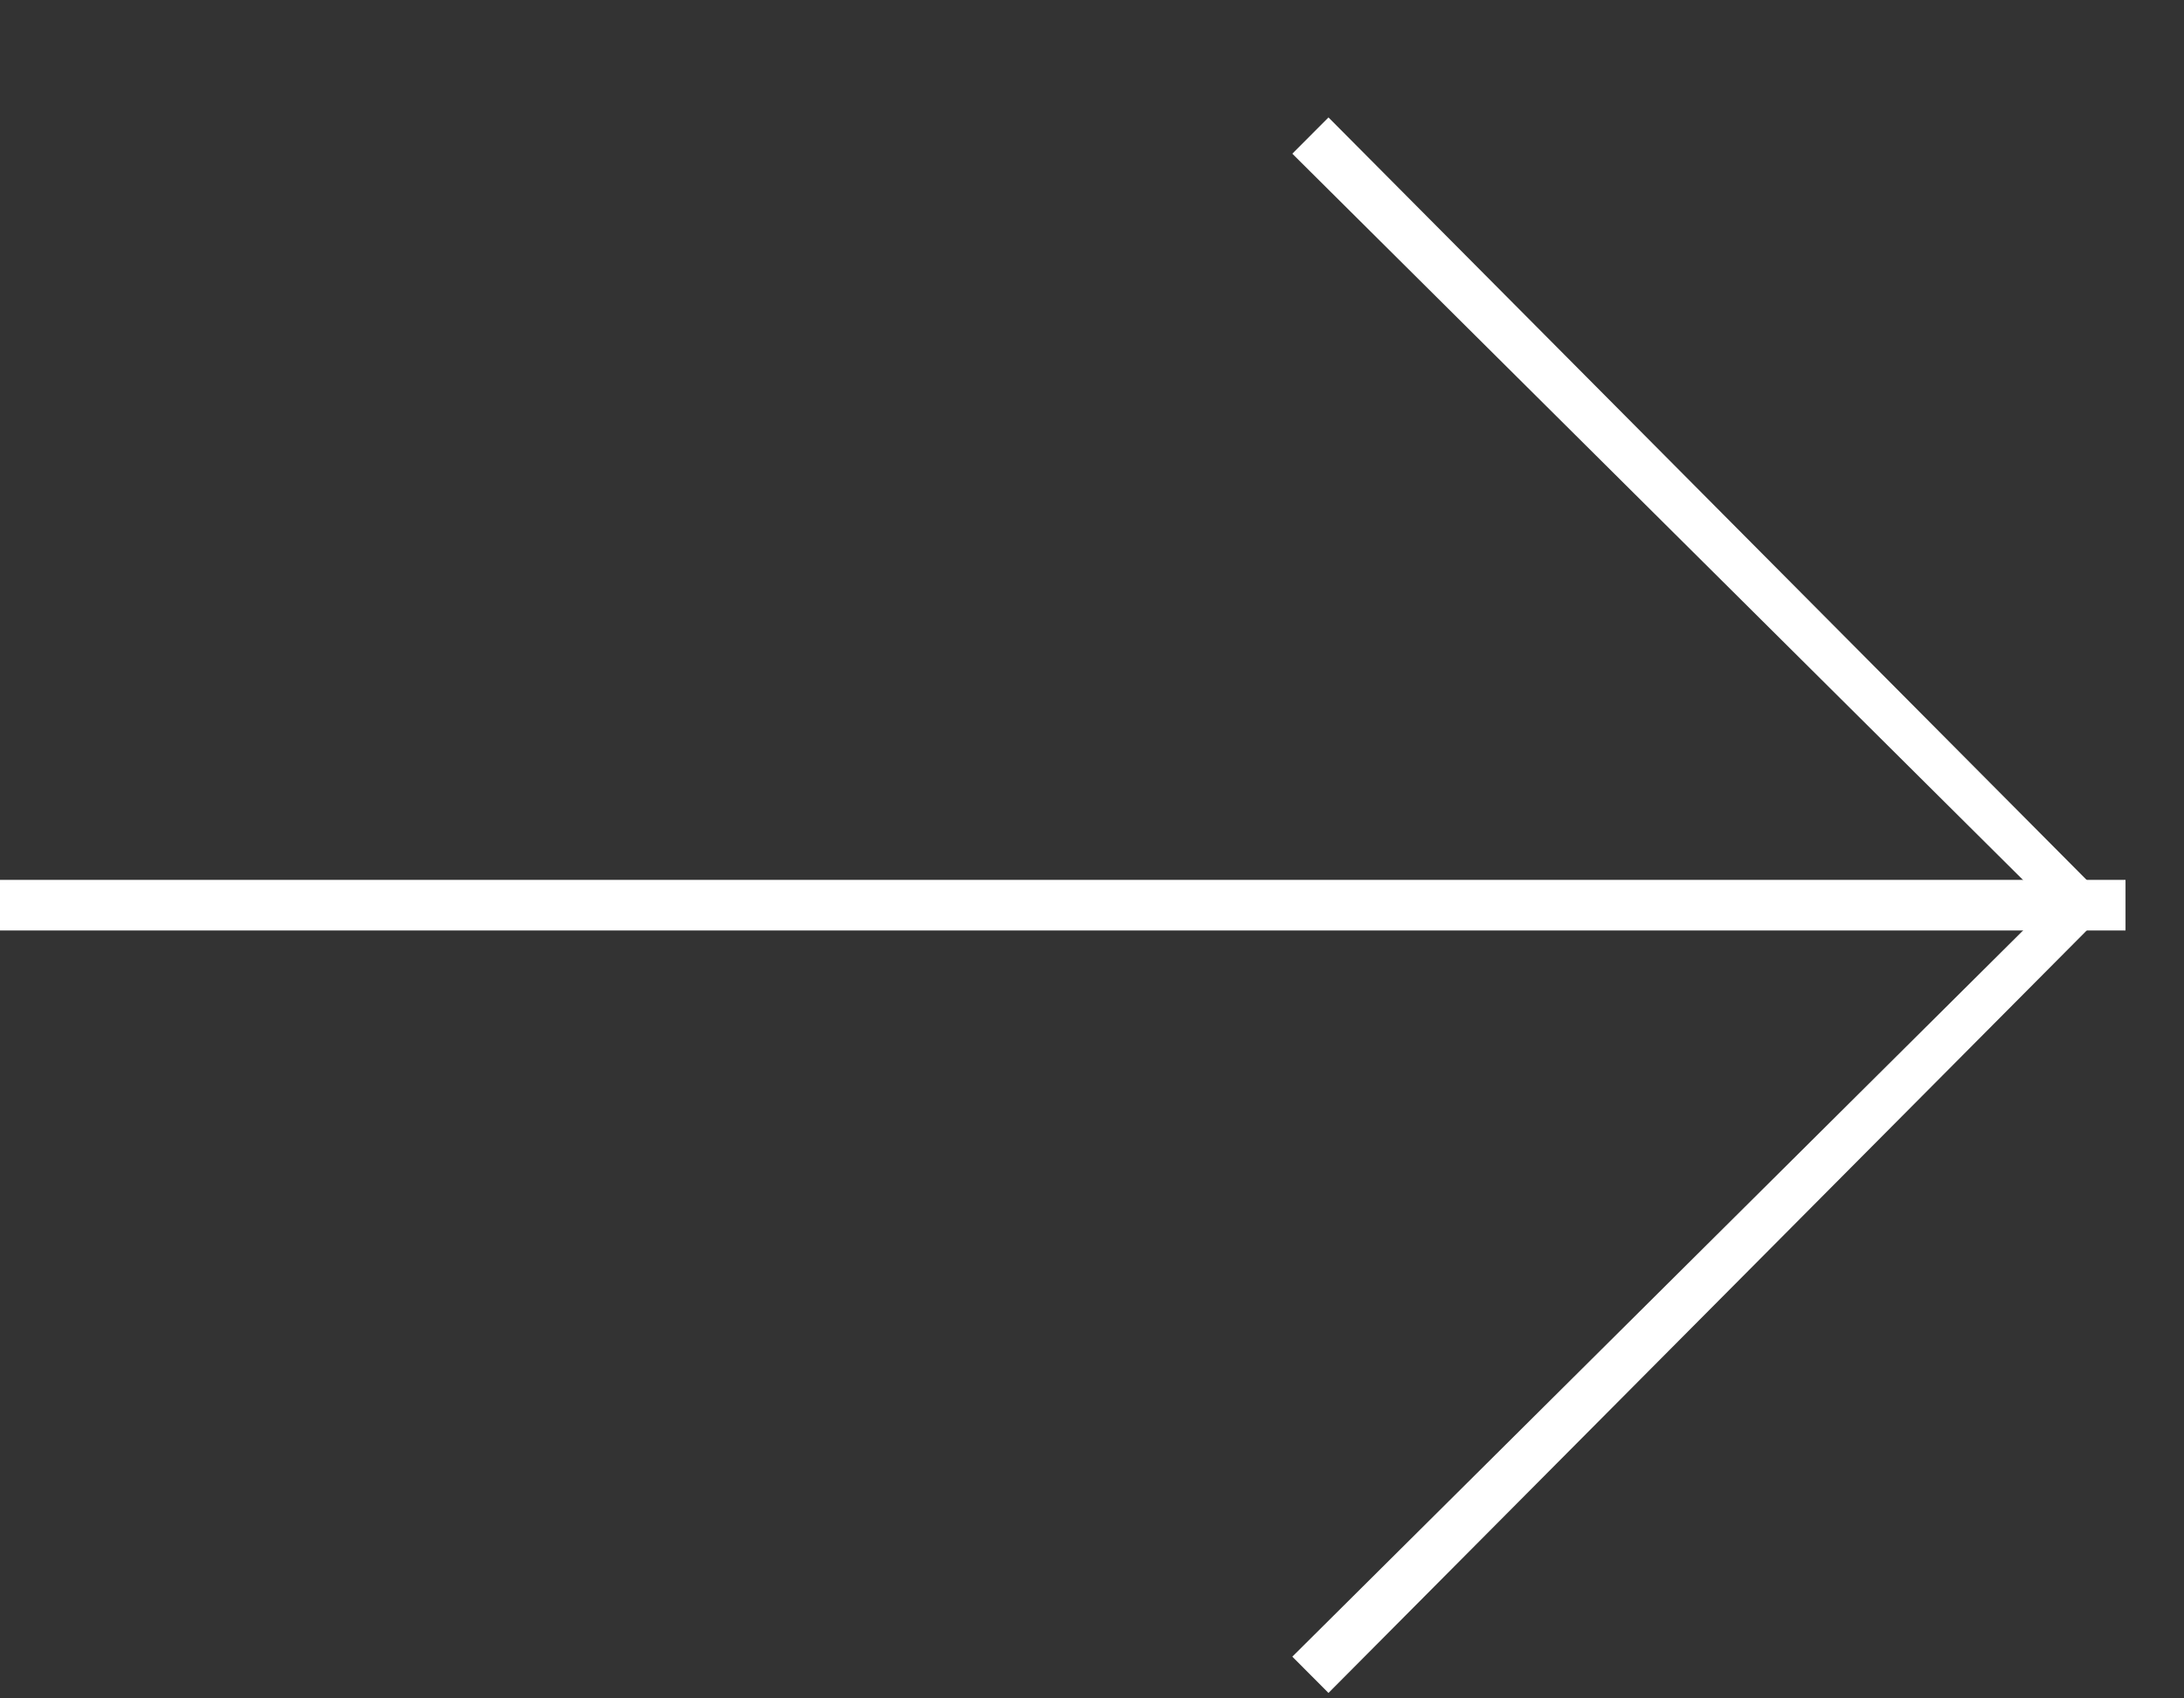
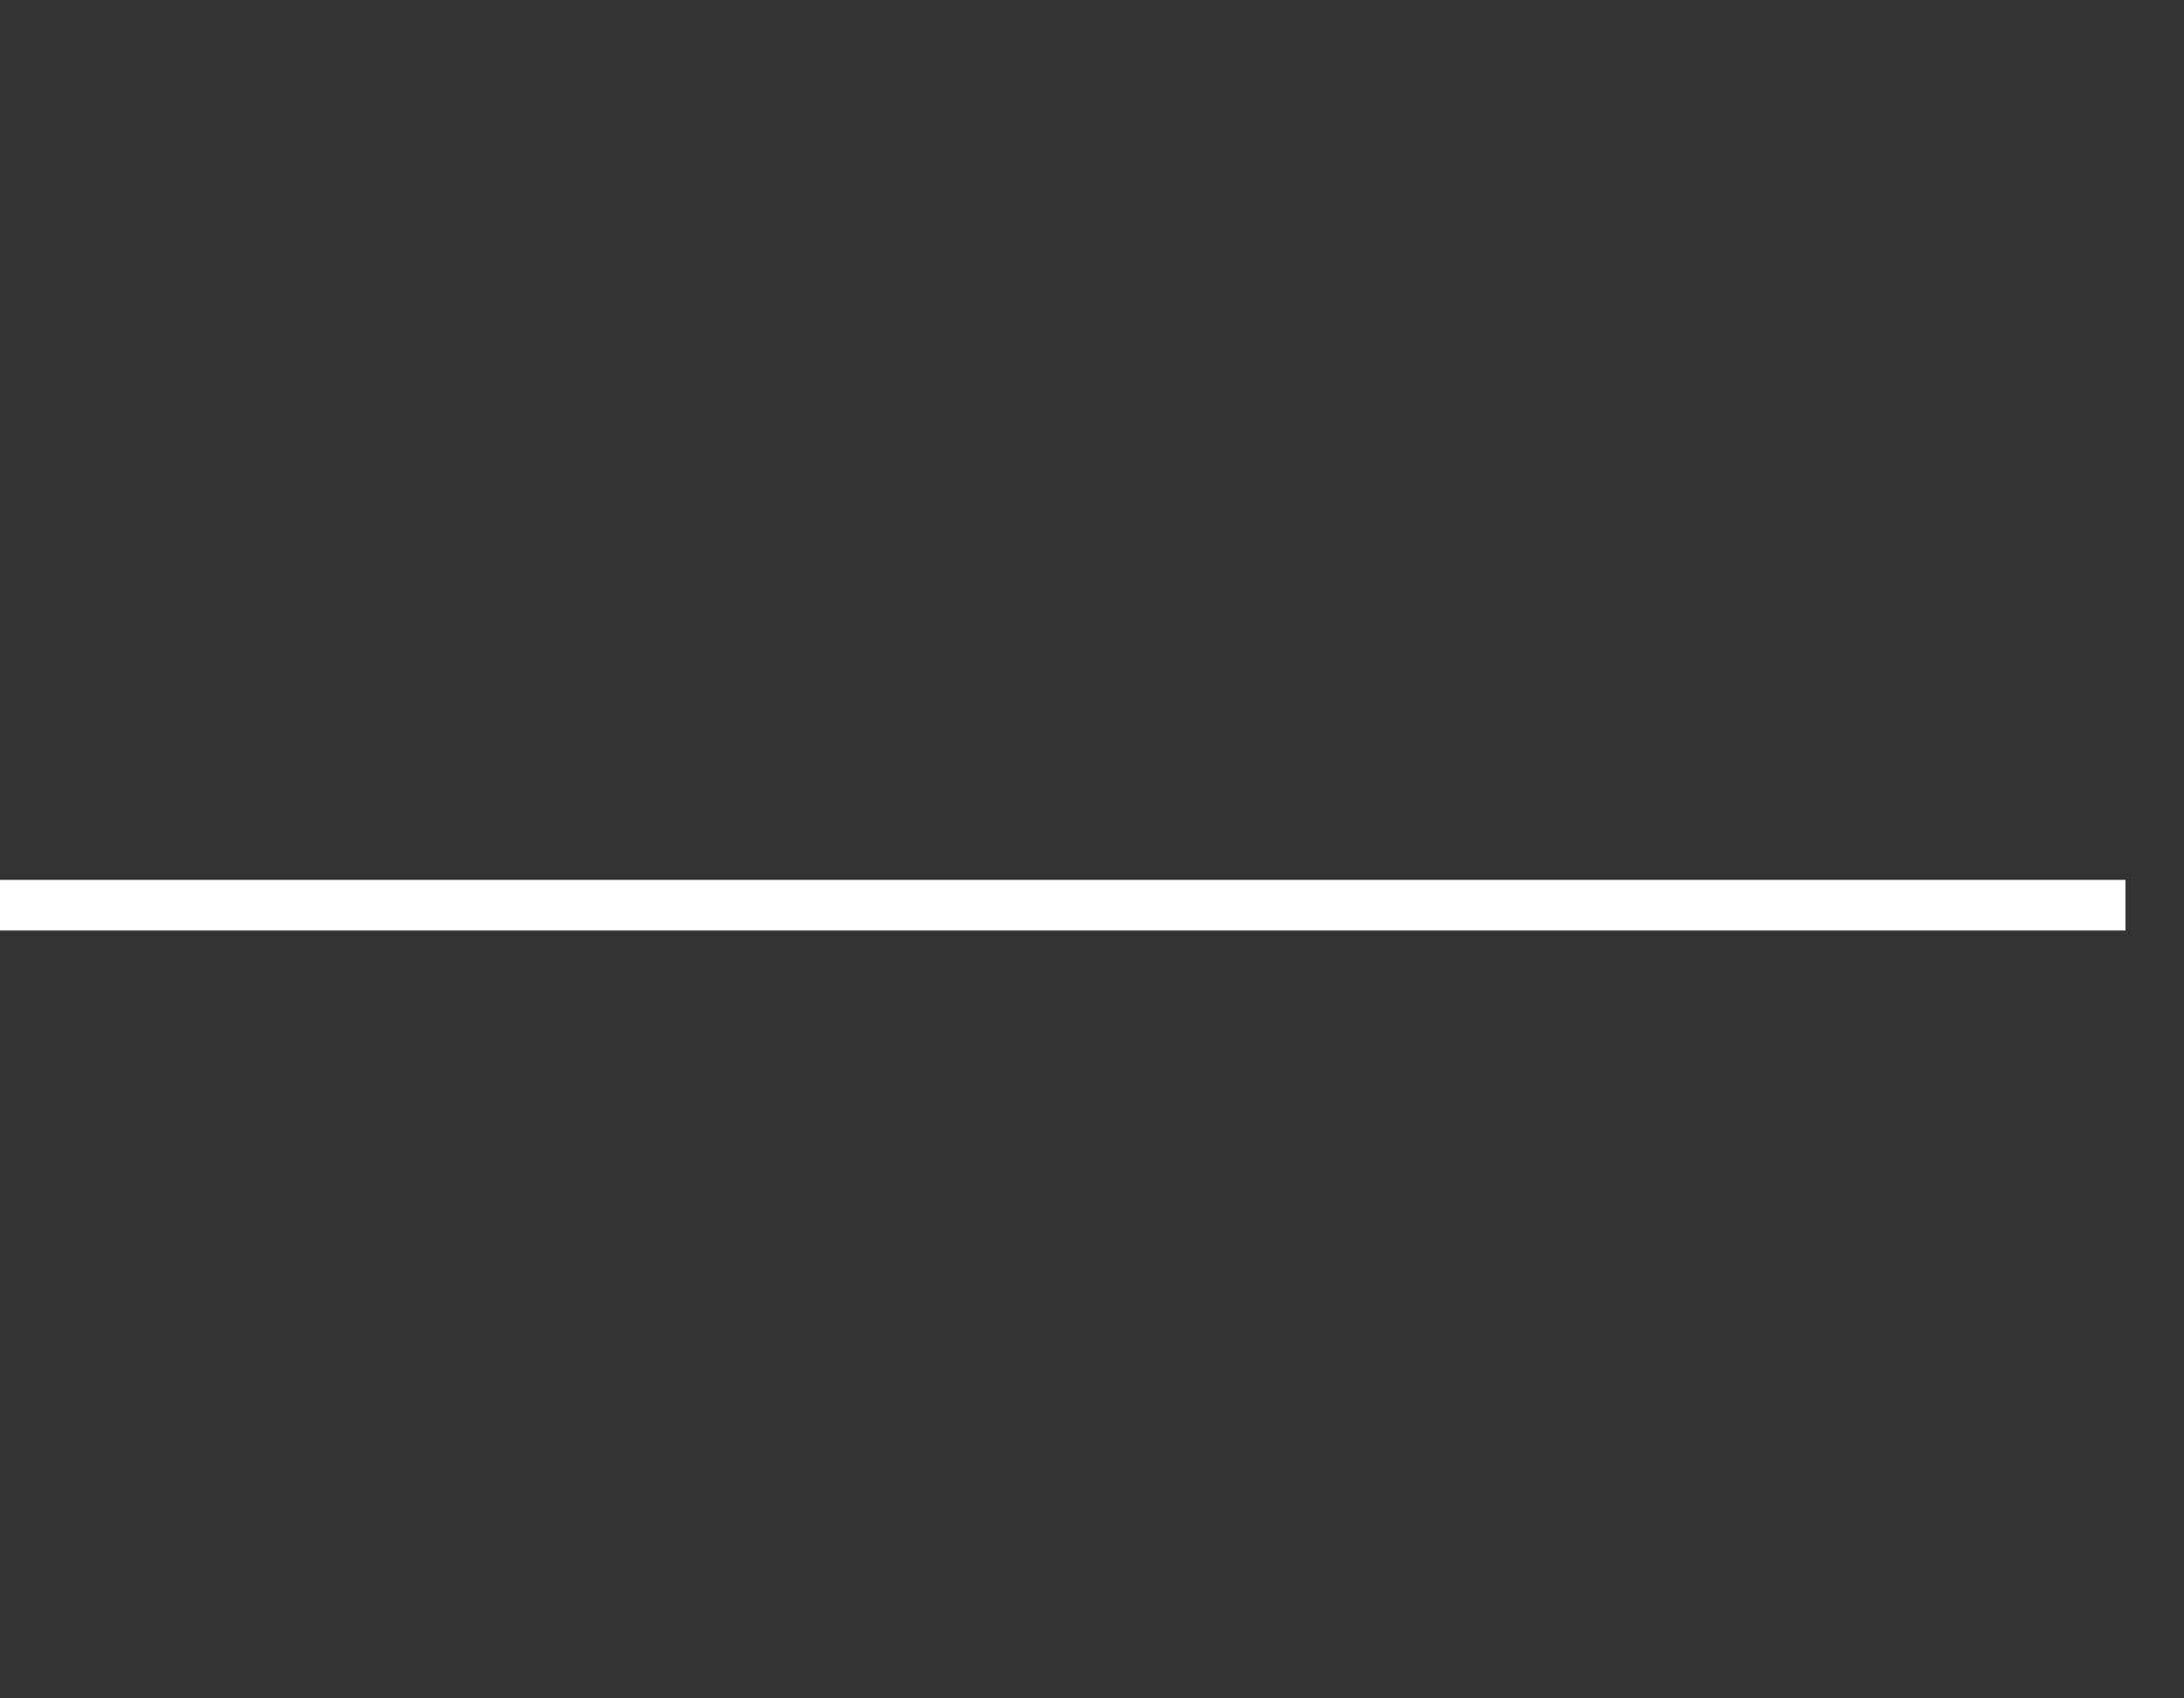
<svg xmlns="http://www.w3.org/2000/svg" width="18" height="14" viewBox="0 0 18 14" fill="none">
  <rect x="0" y="0" width="18" height="14" fill="#333333" stroke="none" />
  <rect x="17.518" y="7.67" width="17.518" height="0.417" transform="rotate(-180 17.518 7.67)" fill="white" />
-   <path d="M10.949 0.968L17.405 7.462L10.949 13.955L10.651 13.656L16.883 7.462L10.651 1.267L10.949 0.968Z" fill="white" />
</svg>